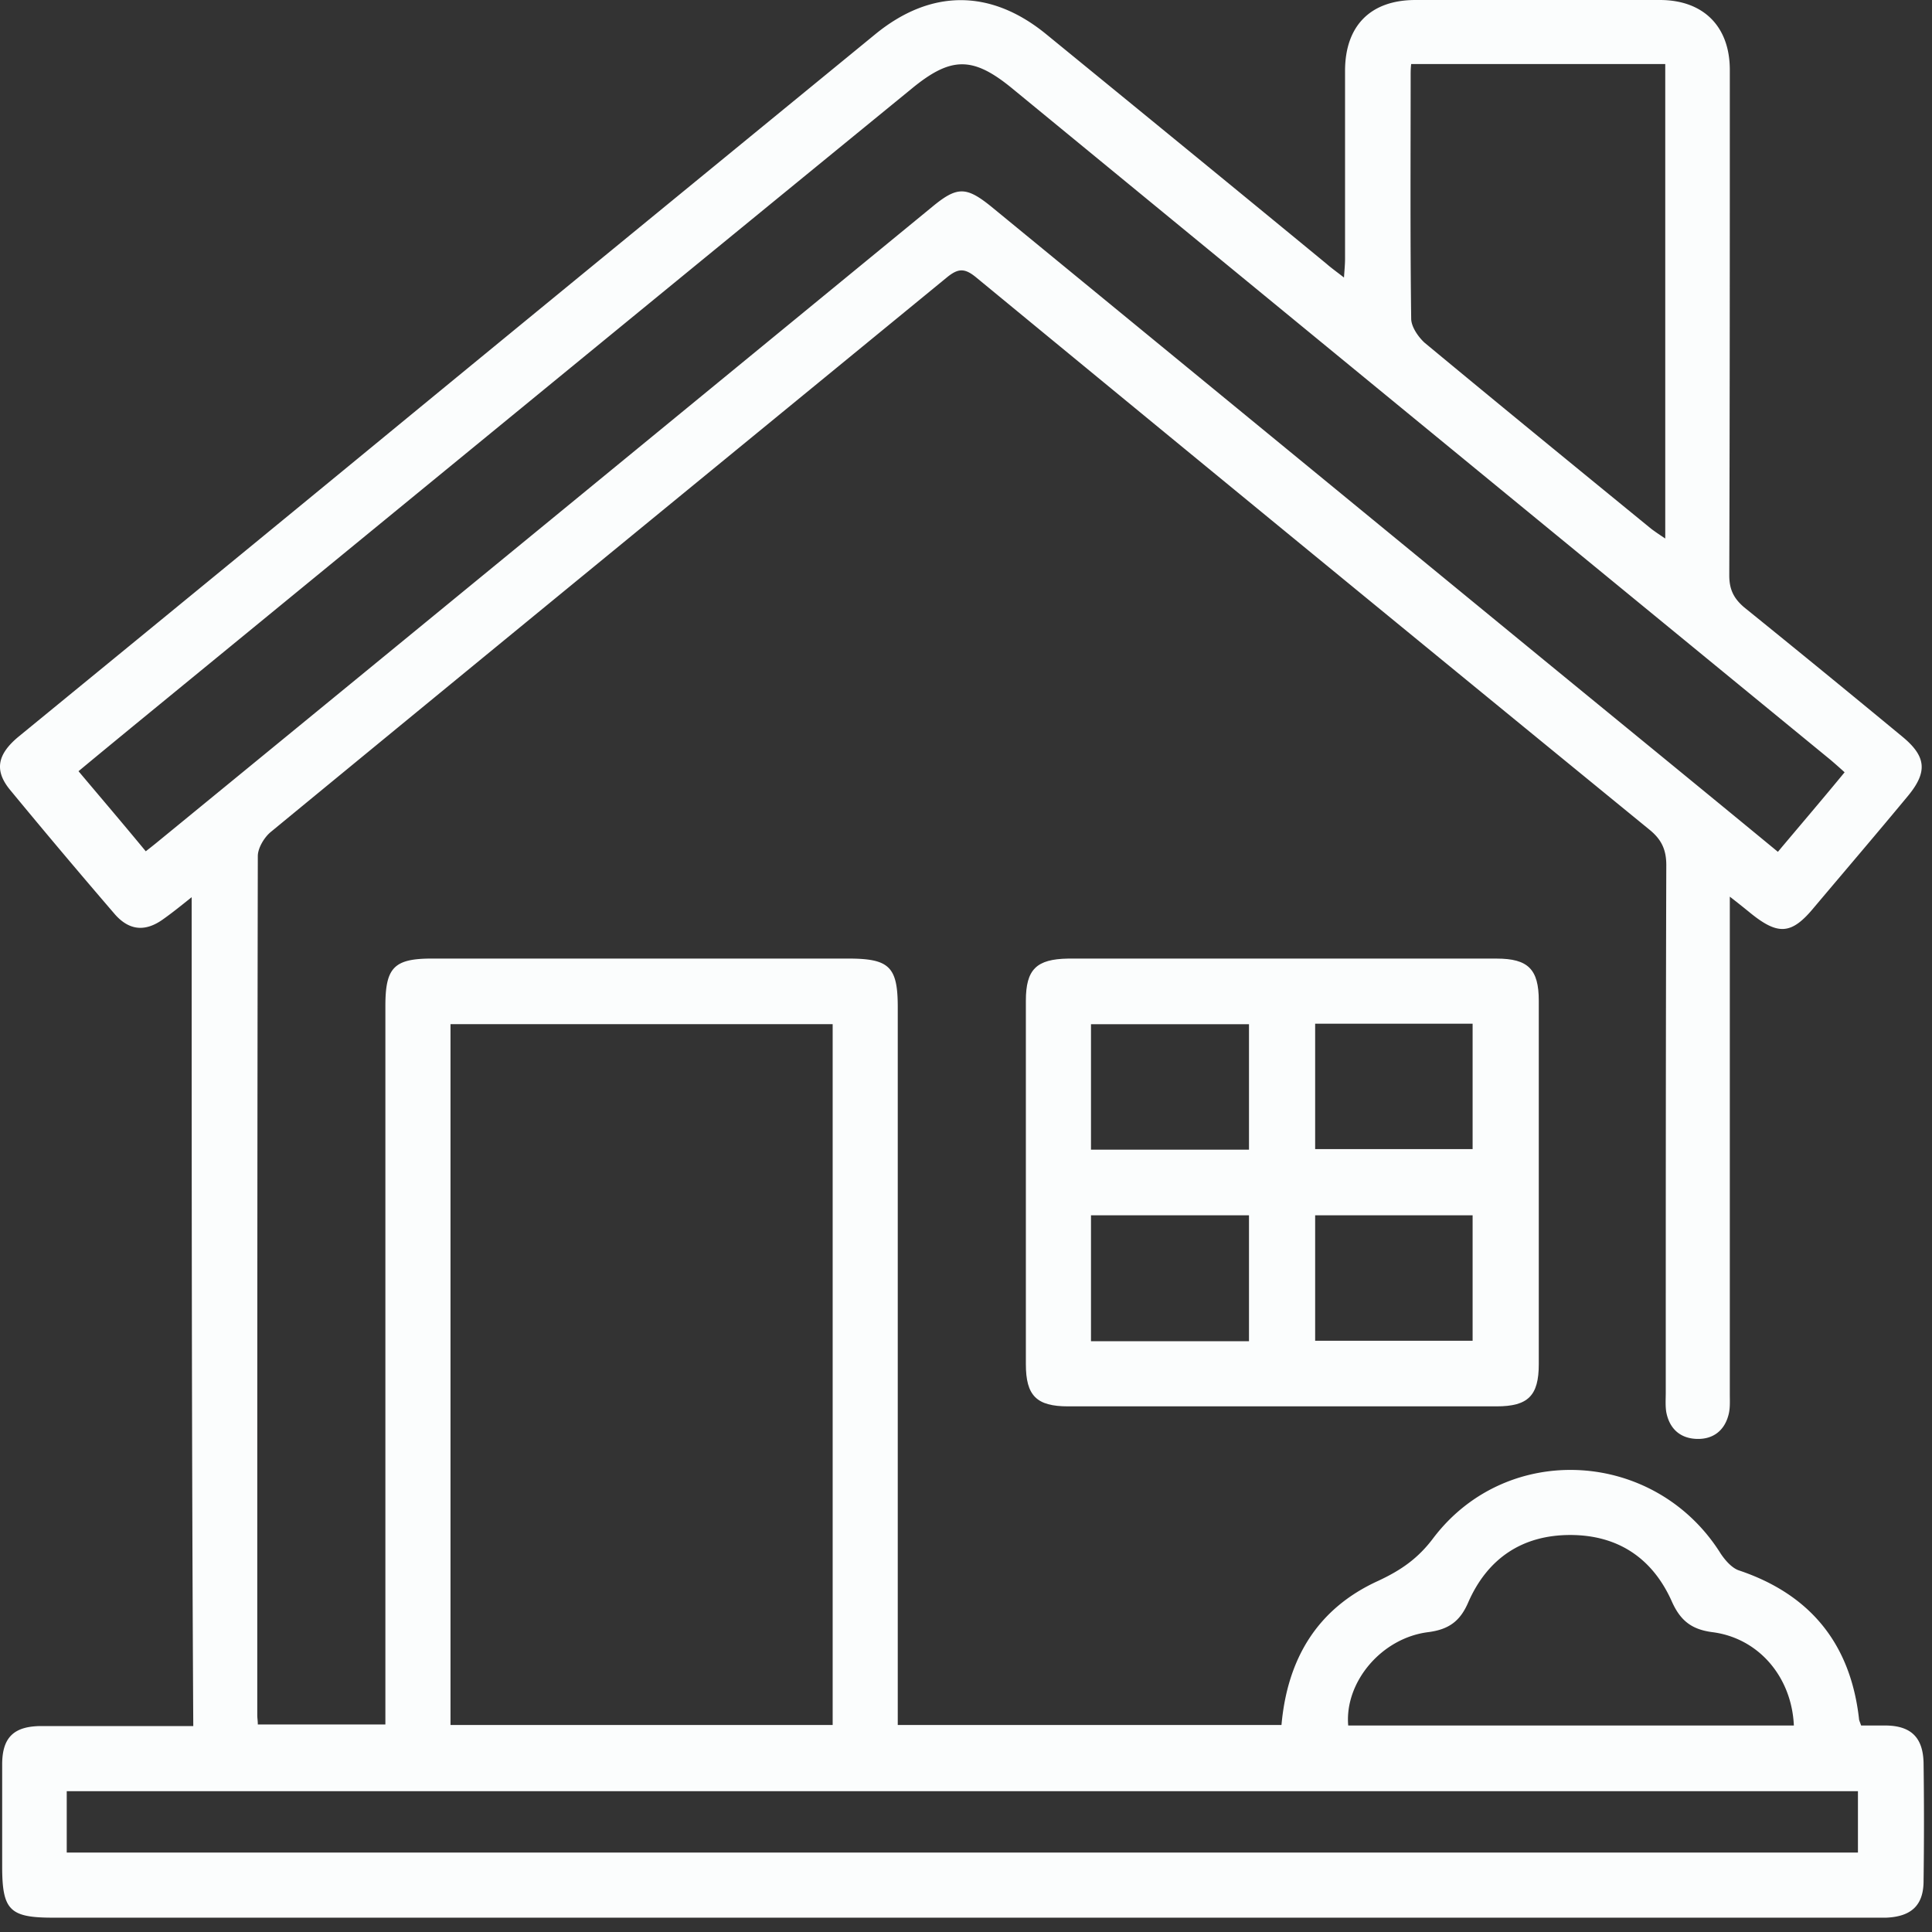
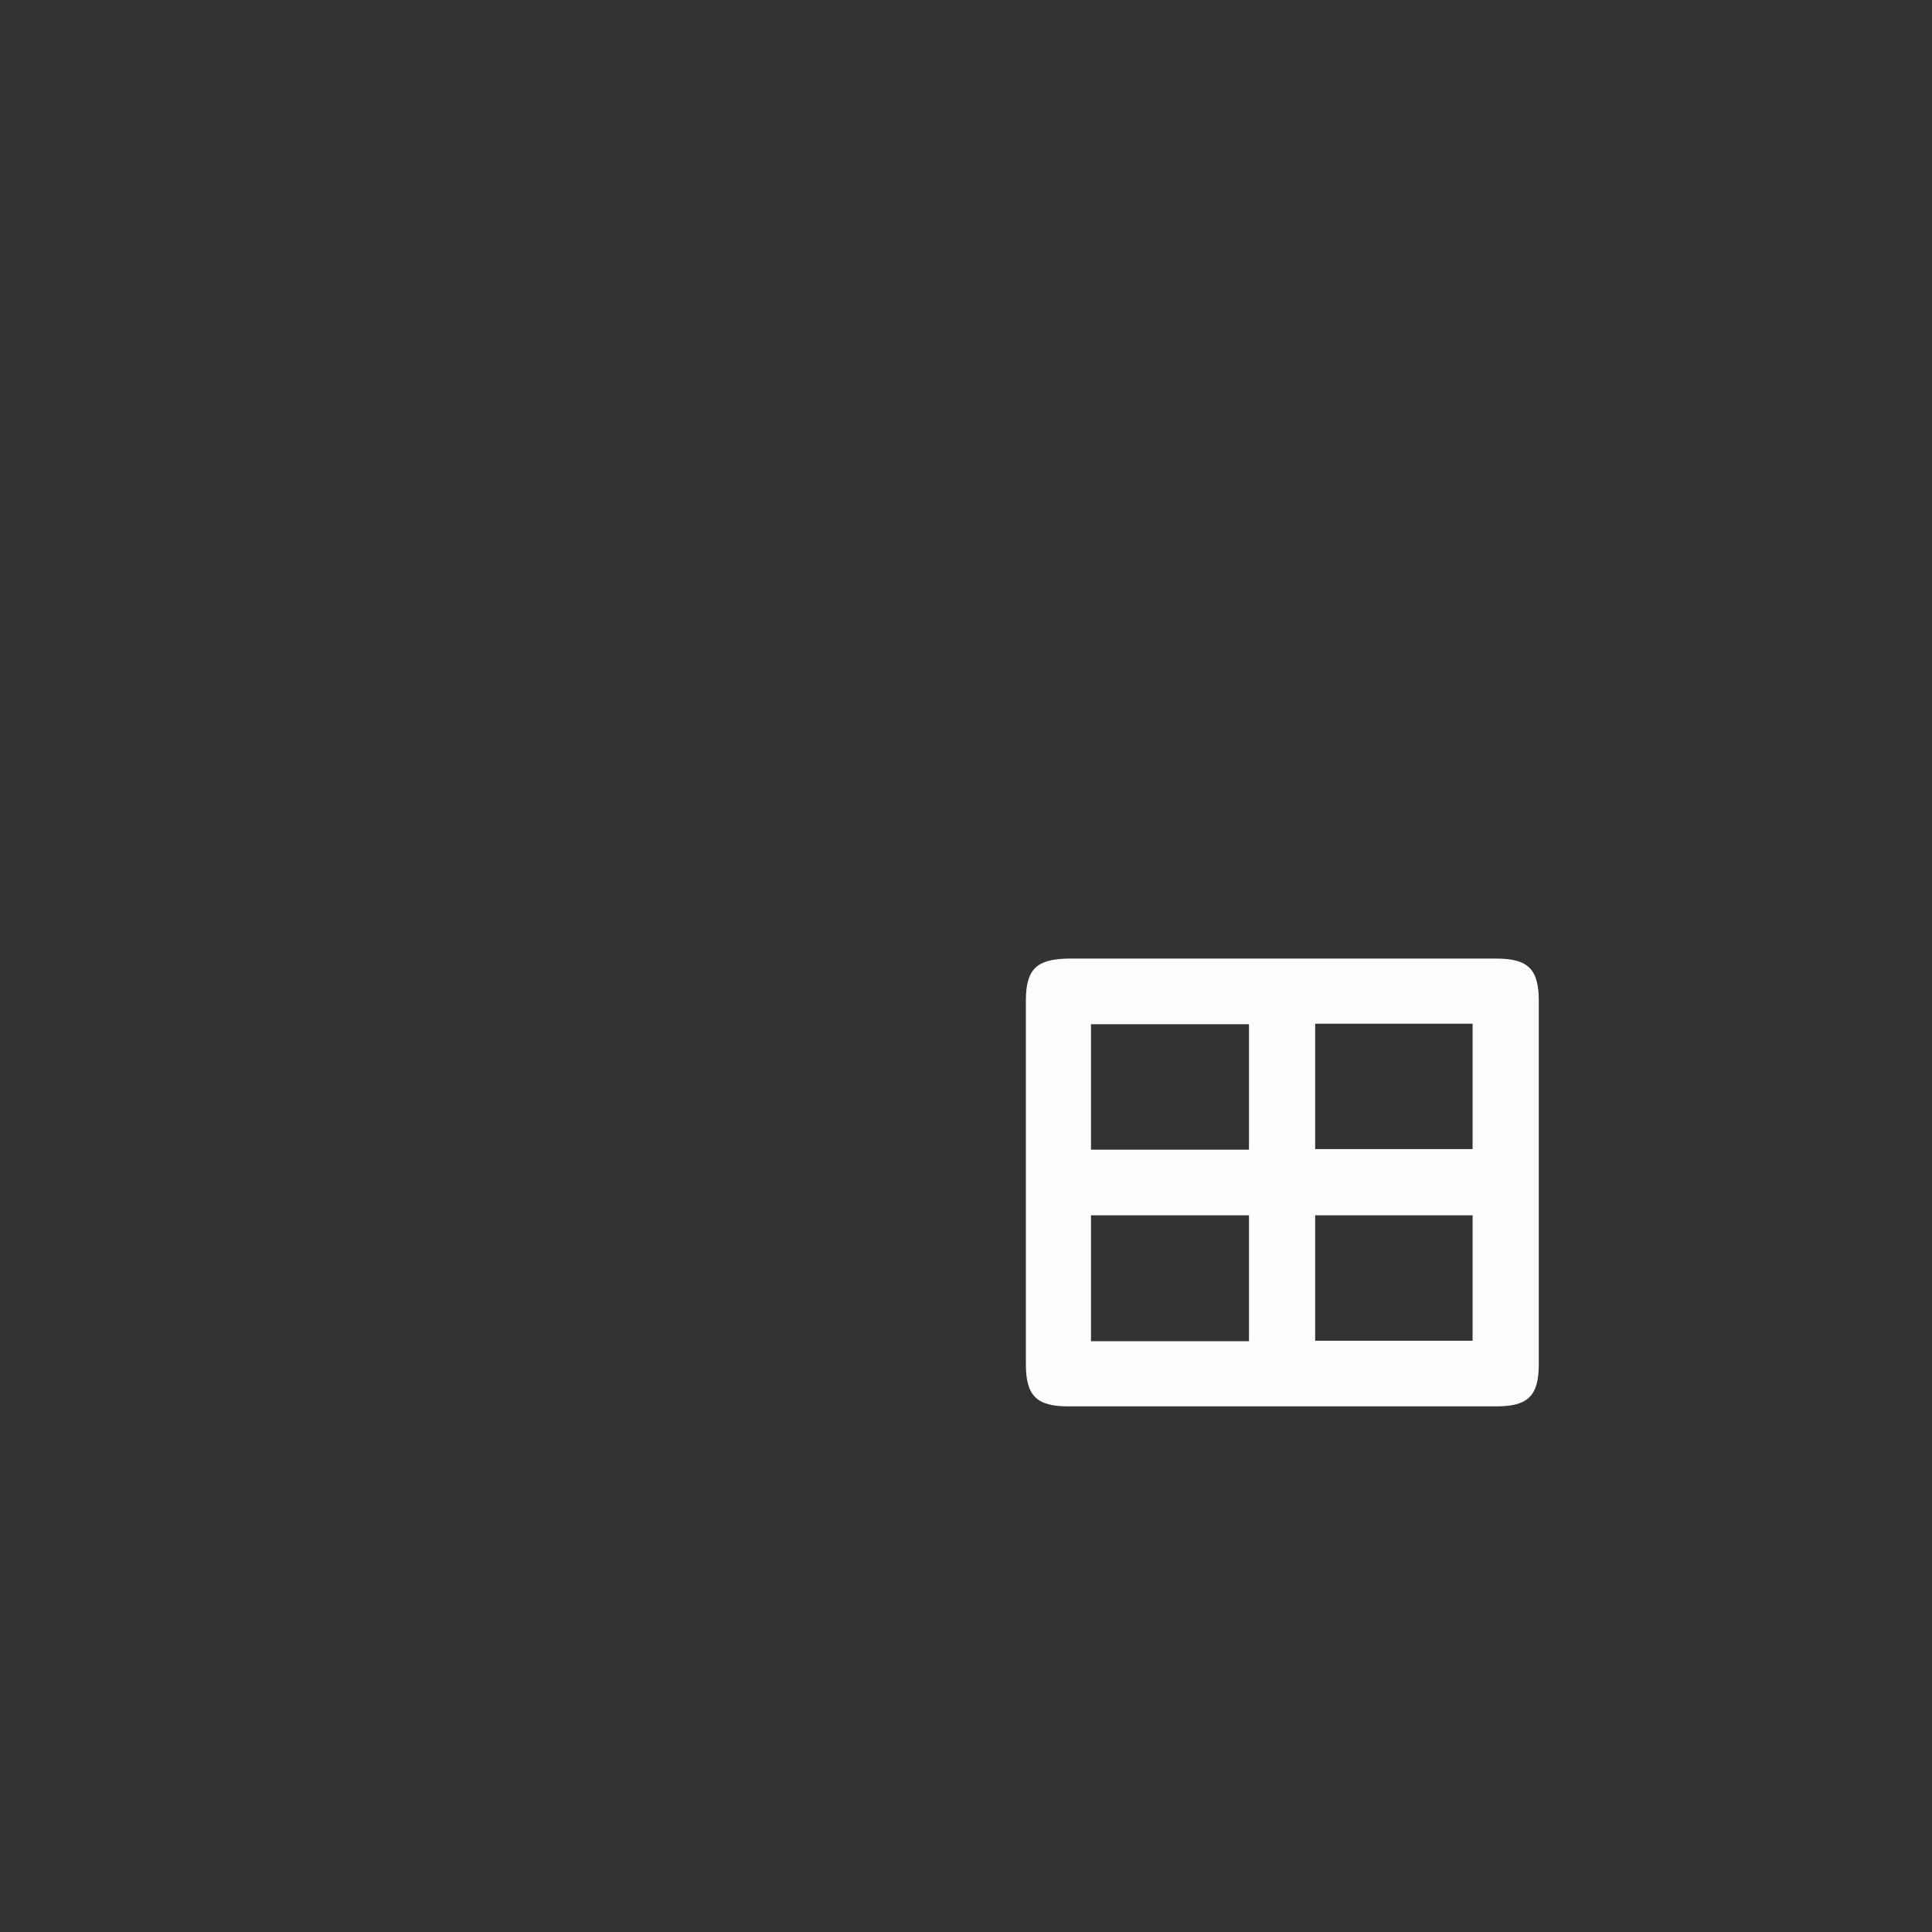
<svg xmlns="http://www.w3.org/2000/svg" width="72" height="72" fill="none">
  <rect width="100%" height="100%" fill="#333333" stroke="none" />
-   <path d="M7.142 33.436c-.397.318-.716.576-1.054.815-.656.477-1.253.438-1.79-.159A287.98 287.98 0 0 1 .36 29.418c-.577-.716-.458-1.313.338-1.97 4.615-3.779 9.23-7.558 13.824-11.337 6.027-4.953 12.053-9.885 18.1-14.838 2.069-1.69 4.296-1.69 6.365 0 3.48 2.844 6.962 5.689 10.442 8.553.18.159.378.298.657.517.02-.298.04-.497.04-.696V2.645C50.126.955 51.08 0 52.75 0h9.11c1.61 0 2.605.975 2.605 2.606 0 6.285 0 12.55-.02 18.836 0 .517.16.855.557 1.193a686.87 686.87 0 0 1 5.888 4.814c.895.736.955 1.312.219 2.207-1.154 1.393-2.327 2.765-3.501 4.157-.835 1.015-1.333 1.055-2.367.22a36.875 36.875 0 0 0-.776-.617v18.537c0 .279.02.557-.06.816-.158.557-.576.875-1.173.855-.616-.02-1.014-.378-1.134-.994-.04-.239-.02-.498-.02-.736 0-6.544 0-13.108.02-19.652 0-.577-.179-.954-.616-1.313A8661.702 8661.702 0 0 1 36.36 10.323c-.417-.338-.656-.318-1.054 0-8.394 6.882-16.807 13.764-25.22 20.686-.24.199-.478.597-.478.895-.02 10.681-.02 21.342-.02 32.023 0 .1.02.2.02.339h4.754V37.493c0-1.432.318-1.77 1.73-1.77h15.515c1.531 0 1.85.298 1.85 1.81v26.753h14.3c.22-2.467 1.333-4.337 3.6-5.37.856-.399 1.492-.836 2.07-1.612 2.764-3.62 8.274-3.282 10.7.597.16.238.398.517.657.616 2.685.895 4.177 2.745 4.495 5.53 0 .06.04.14.08.258h.954c.915.02 1.353.458 1.373 1.393.02 1.472.02 2.924 0 4.396 0 .914-.458 1.332-1.393 1.372H1.971c-1.611 0-1.89-.279-1.89-1.91v-3.799c0-1.014.438-1.432 1.472-1.432h5.65c-.06-10.283-.06-20.507-.06-30.89Zm23.889 30.85V38.168H16.789v26.117h14.242Zm-25.6-32.56c.18-.14.28-.22.379-.3 9.647-7.896 19.293-15.812 28.92-23.709.935-.775 1.273-.775 2.208-.02l19.93 16.35c3.103 2.546 6.226 5.092 9.389 7.698.835-.995 1.67-1.97 2.486-2.964a22.535 22.535 0 0 0-.517-.457A40977.353 40977.353 0 0 1 37.754 3.322c-1.492-1.234-2.308-1.234-3.8 0-9.666 7.896-19.313 15.812-28.98 23.729-.676.557-1.332 1.094-2.048 1.69.855 1.015 1.67 1.97 2.506 2.984Zm63.81 35.026H2.487v2.287H69.24v-2.287ZM52.59 2.387c-.019.179-.019.298-.019.418 0 3.023-.02 6.046.02 9.07 0 .298.258.676.497.895 2.805 2.327 5.63 4.634 8.453 6.941.16.12.339.239.518.358V2.387h-9.468Zm14.262 61.918c-.08-1.81-1.313-3.262-3.043-3.48-.756-.1-1.174-.418-1.492-1.114-.716-1.631-2.009-2.506-3.799-2.506s-3.083.875-3.799 2.506c-.298.696-.716 1.014-1.492 1.114-1.75.218-3.122 1.87-2.983 3.48h16.608Z" fill="#FBFDFD" />
  <path d="M47.779 52.411h-7.976c-1.174 0-1.572-.398-1.572-1.571V37.294c0-1.173.398-1.551 1.572-1.57h15.972c1.173 0 1.571.397 1.571 1.57V50.84c0 1.173-.398 1.571-1.571 1.571h-7.996Zm-7.12-9.567h5.887V38.17h-5.888v4.674Zm8.353-4.694v4.674h5.868V38.15h-5.868Zm-8.354 7.14v4.694h5.888V45.29h-5.888Zm8.354 0v4.675h5.868V45.29h-5.868Z" fill="#FBFDFD" />
</svg>